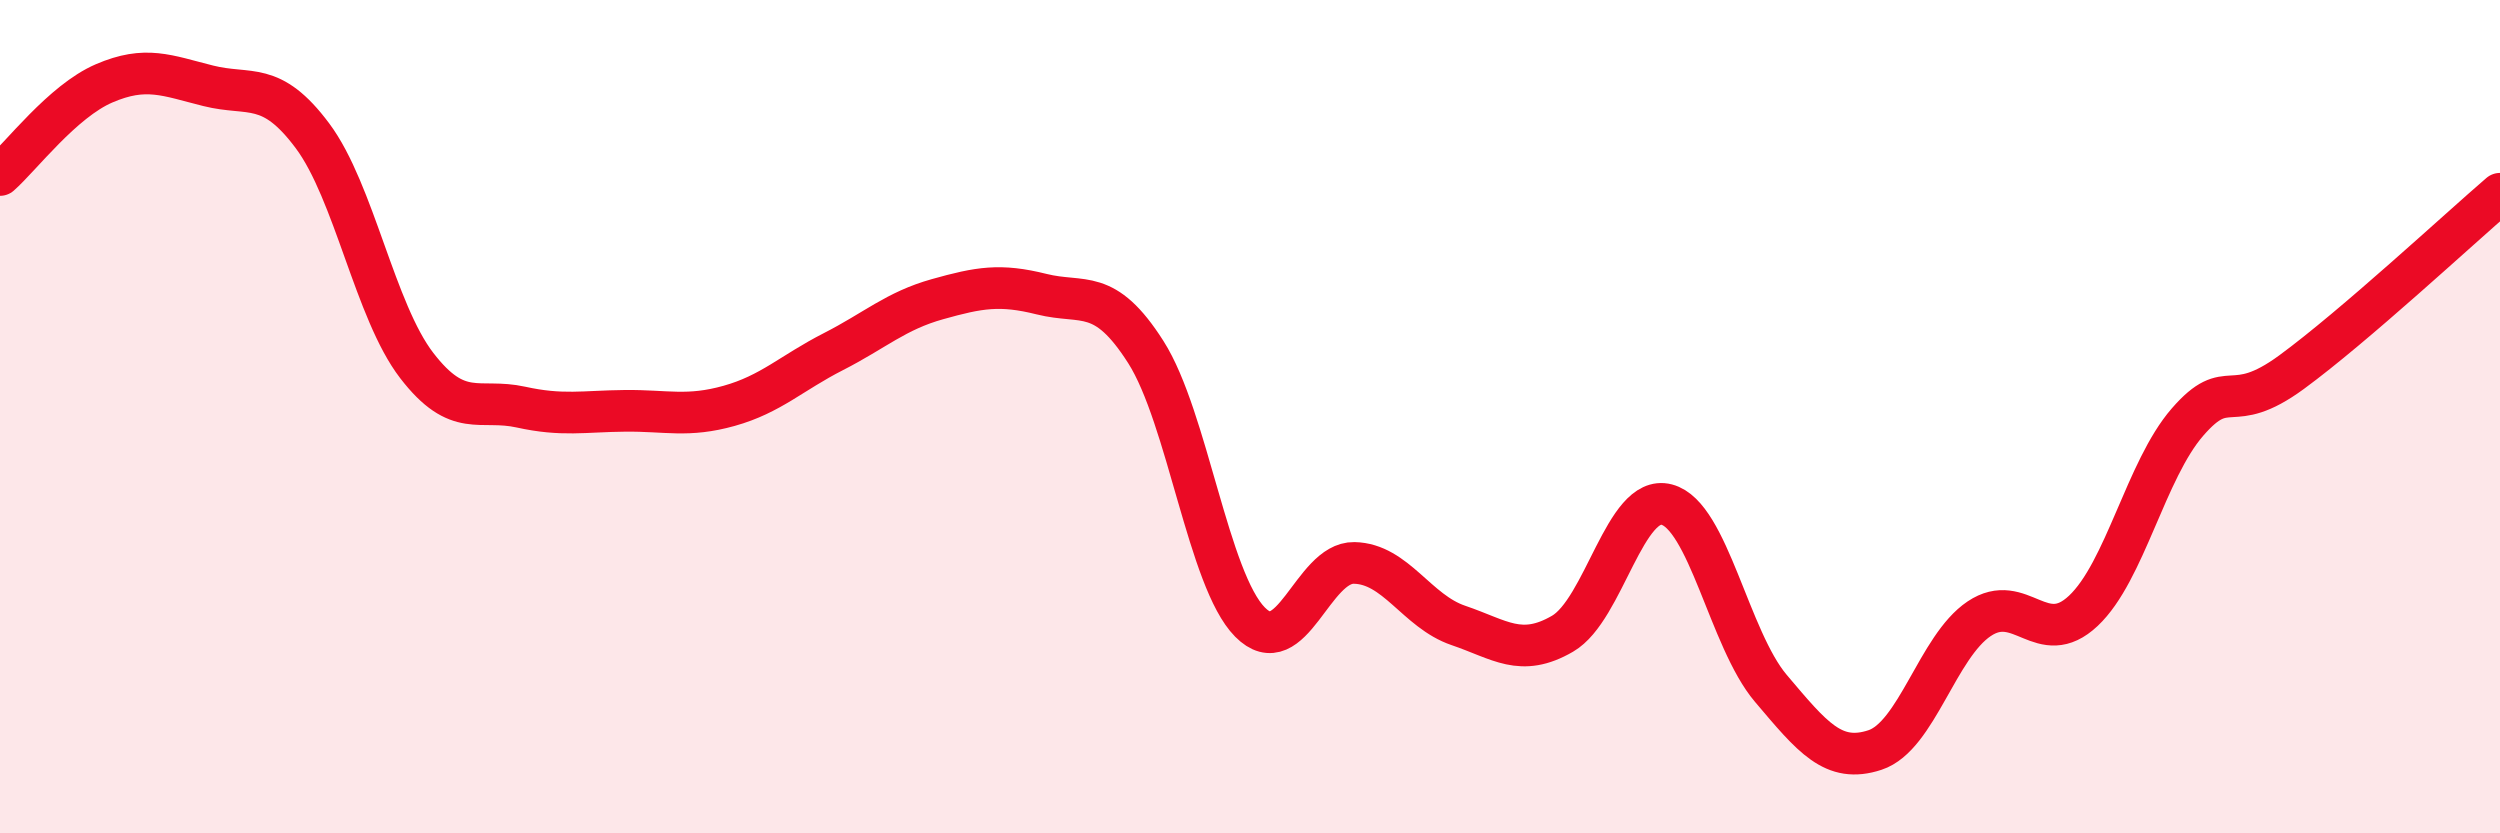
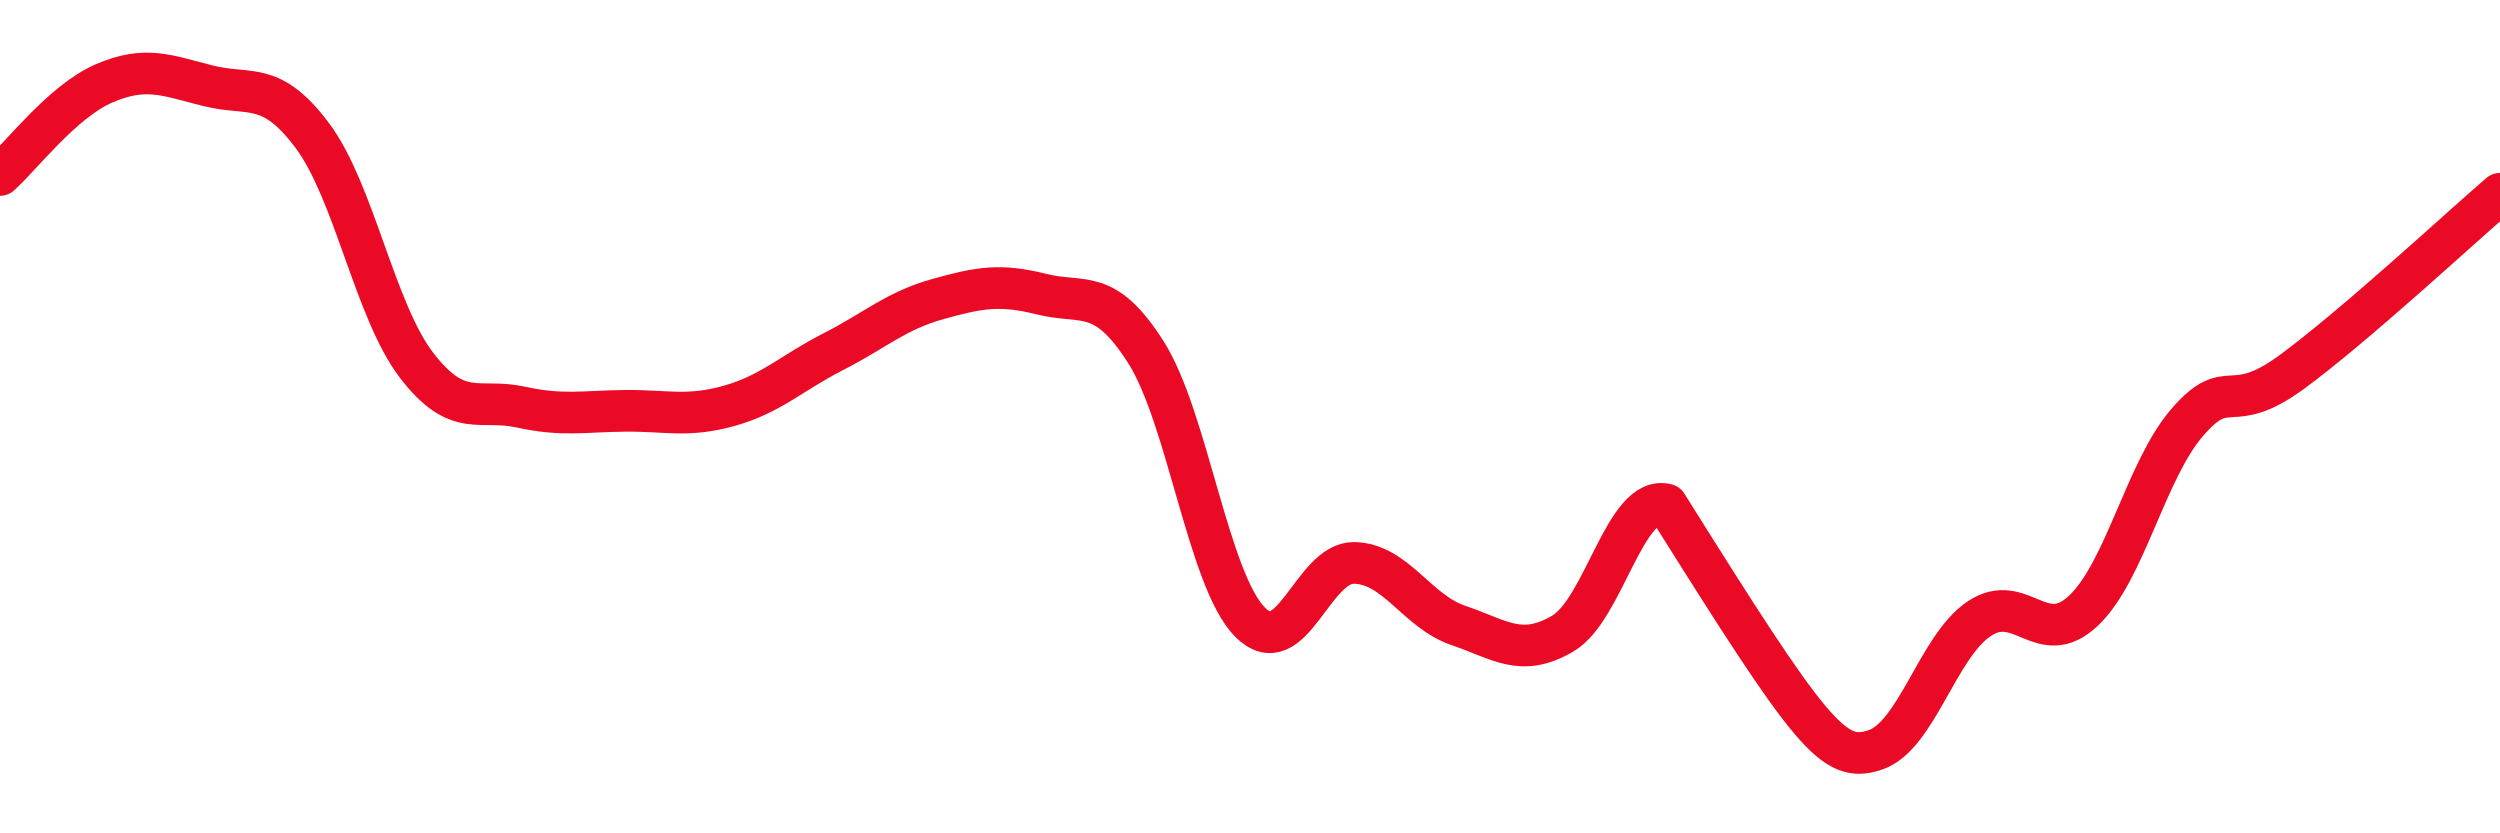
<svg xmlns="http://www.w3.org/2000/svg" width="60" height="20" viewBox="0 0 60 20">
-   <path d="M 0,4.2 C 0.5,3.76 1.5,2.43 2.5,2 C 3.5,1.57 4,1.81 5,2.06 C 6,2.31 6.5,1.92 7.5,3.26 C 8.5,4.6 9,7.47 10,8.77 C 11,10.07 11.5,9.55 12.5,9.77 C 13.5,9.99 14,9.87 15,9.86 C 16,9.85 16.5,10.02 17.5,9.74 C 18.5,9.46 19,8.95 20,8.44 C 21,7.93 21.5,7.46 22.5,7.18 C 23.5,6.9 24,6.81 25,7.06 C 26,7.31 26.5,6.88 27.5,8.45 C 28.5,10.02 29,13.92 30,14.93 C 31,15.94 31.5,13.49 32.5,13.51 C 33.5,13.53 34,14.67 35,15.01 C 36,15.35 36.5,15.79 37.5,15.21 C 38.5,14.63 39,11.85 40,12.11 C 41,12.37 41.5,15.34 42.5,16.52 C 43.5,17.7 44,18.33 45,18 C 46,17.67 46.5,15.52 47.5,14.85 C 48.5,14.18 49,15.6 50,14.66 C 51,13.72 51.5,11.28 52.5,10.13 C 53.5,8.98 53.5,10.03 55,8.93 C 56.5,7.83 59,5.51 60,4.65L60 20L0 20Z" fill="#EB0A25" opacity="0.1" stroke-linecap="round" stroke-linejoin="round" />
-   <path d="M 0,4.2 C 0.5,3.76 1.5,2.43 2.5,2 C 3.5,1.57 4,1.81 5,2.06 C 6,2.31 6.5,1.92 7.5,3.26 C 8.5,4.6 9,7.47 10,8.77 C 11,10.07 11.5,9.55 12.5,9.77 C 13.5,9.99 14,9.87 15,9.86 C 16,9.85 16.5,10.02 17.5,9.74 C 18.5,9.46 19,8.95 20,8.44 C 21,7.93 21.5,7.46 22.5,7.18 C 23.5,6.9 24,6.81 25,7.06 C 26,7.31 26.5,6.88 27.5,8.45 C 28.5,10.02 29,13.92 30,14.93 C 31,15.94 31.5,13.49 32.5,13.51 C 33.5,13.53 34,14.67 35,15.01 C 36,15.35 36.5,15.79 37.5,15.21 C 38.5,14.63 39,11.85 40,12.11 C 41,12.37 41.5,15.34 42.5,16.52 C 43.5,17.7 44,18.33 45,18 C 46,17.67 46.5,15.52 47.5,14.85 C 48.5,14.18 49,15.6 50,14.66 C 51,13.72 51.5,11.28 52.5,10.13 C 53.5,8.98 53.5,10.03 55,8.93 C 56.5,7.83 59,5.51 60,4.65" stroke="#EB0A25" stroke-width="1" fill="none" stroke-linecap="round" stroke-linejoin="round" />
+   <path d="M 0,4.2 C 0.5,3.76 1.5,2.43 2.5,2 C 3.5,1.57 4,1.81 5,2.06 C 6,2.31 6.5,1.92 7.5,3.26 C 8.5,4.6 9,7.47 10,8.77 C 11,10.07 11.5,9.55 12.5,9.77 C 13.5,9.99 14,9.87 15,9.86 C 16,9.85 16.5,10.02 17.5,9.74 C 18.5,9.46 19,8.95 20,8.44 C 21,7.93 21.5,7.46 22.5,7.18 C 23.5,6.9 24,6.81 25,7.06 C 26,7.31 26.5,6.88 27.5,8.45 C 28.5,10.02 29,13.92 30,14.93 C 31,15.94 31.5,13.49 32.5,13.51 C 33.5,13.53 34,14.67 35,15.01 C 36,15.35 36.5,15.79 37.5,15.21 C 38.5,14.63 39,11.85 40,12.11 C 43.5,17.7 44,18.33 45,18 C 46,17.67 46.5,15.52 47.5,14.85 C 48.5,14.18 49,15.6 50,14.66 C 51,13.72 51.5,11.28 52.5,10.13 C 53.5,8.98 53.5,10.03 55,8.93 C 56.5,7.83 59,5.51 60,4.65" stroke="#EB0A25" stroke-width="1" fill="none" stroke-linecap="round" stroke-linejoin="round" />
</svg>